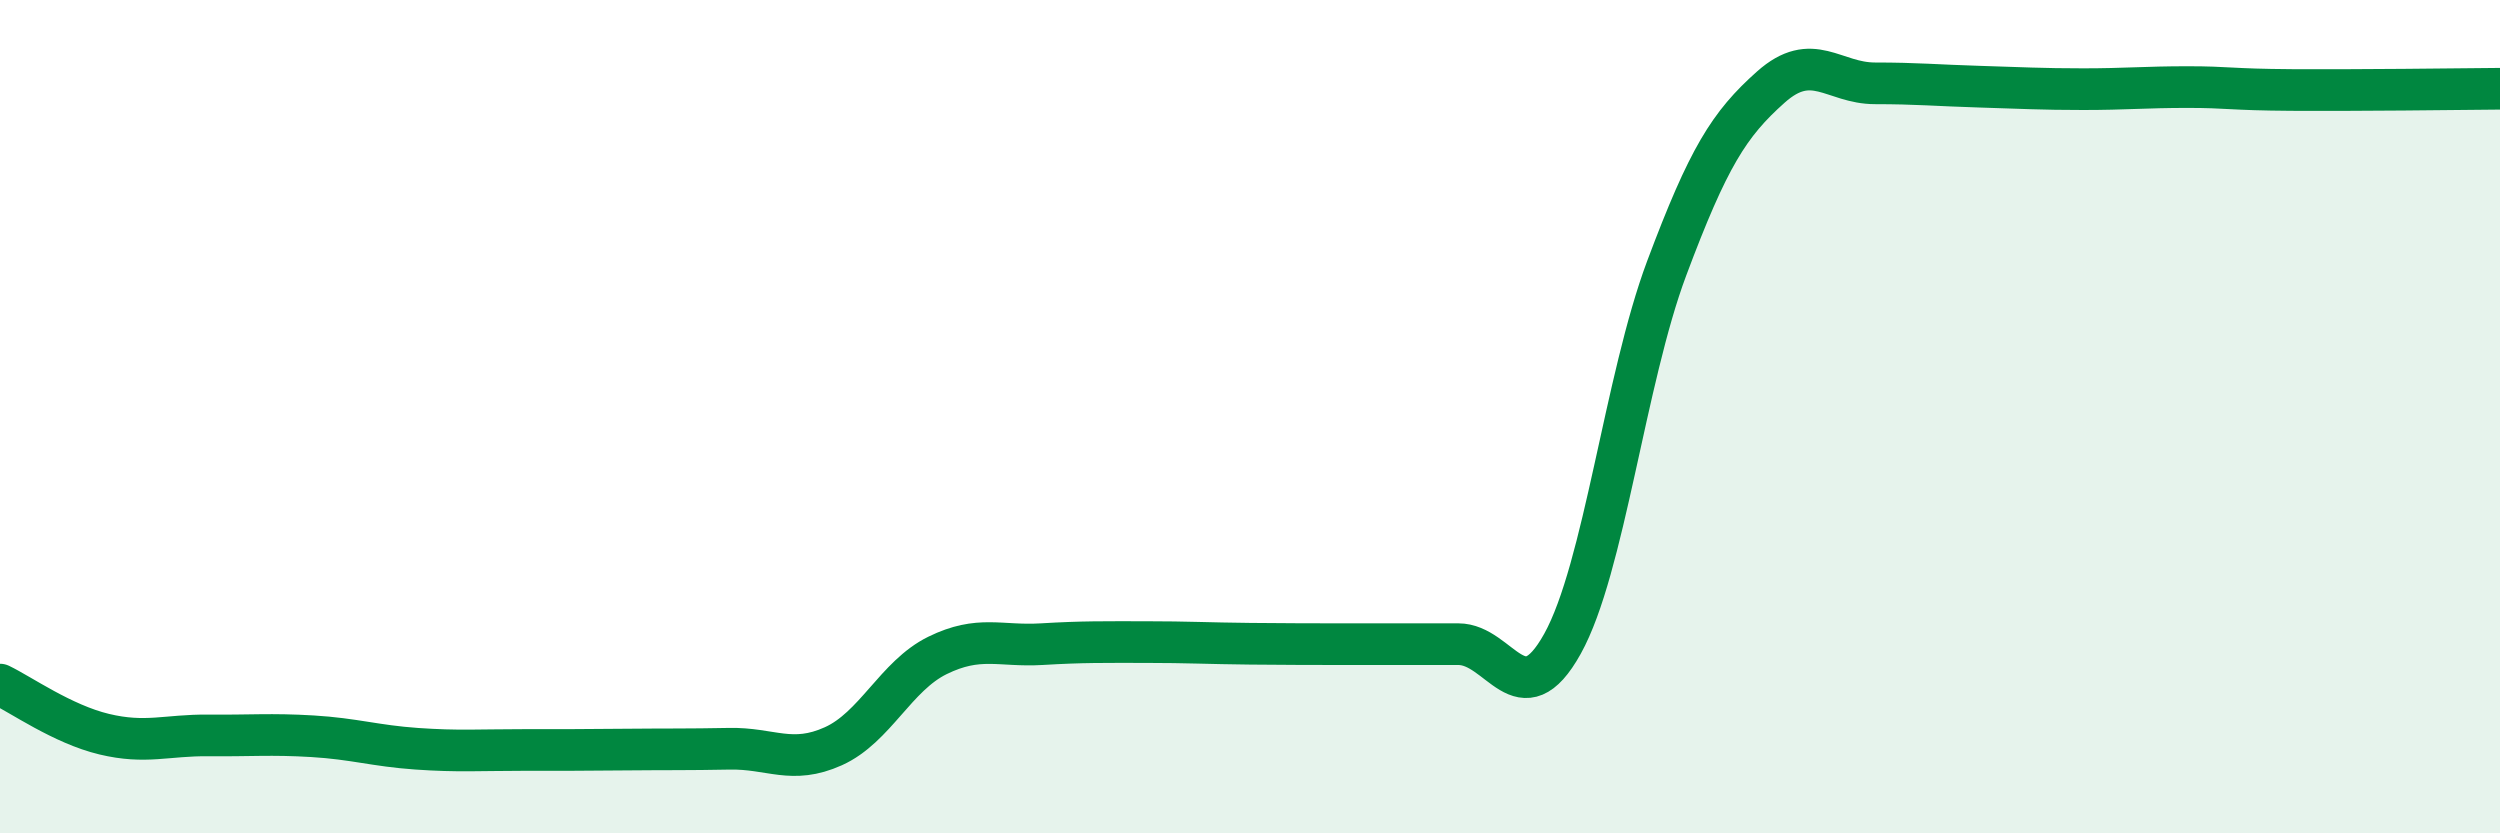
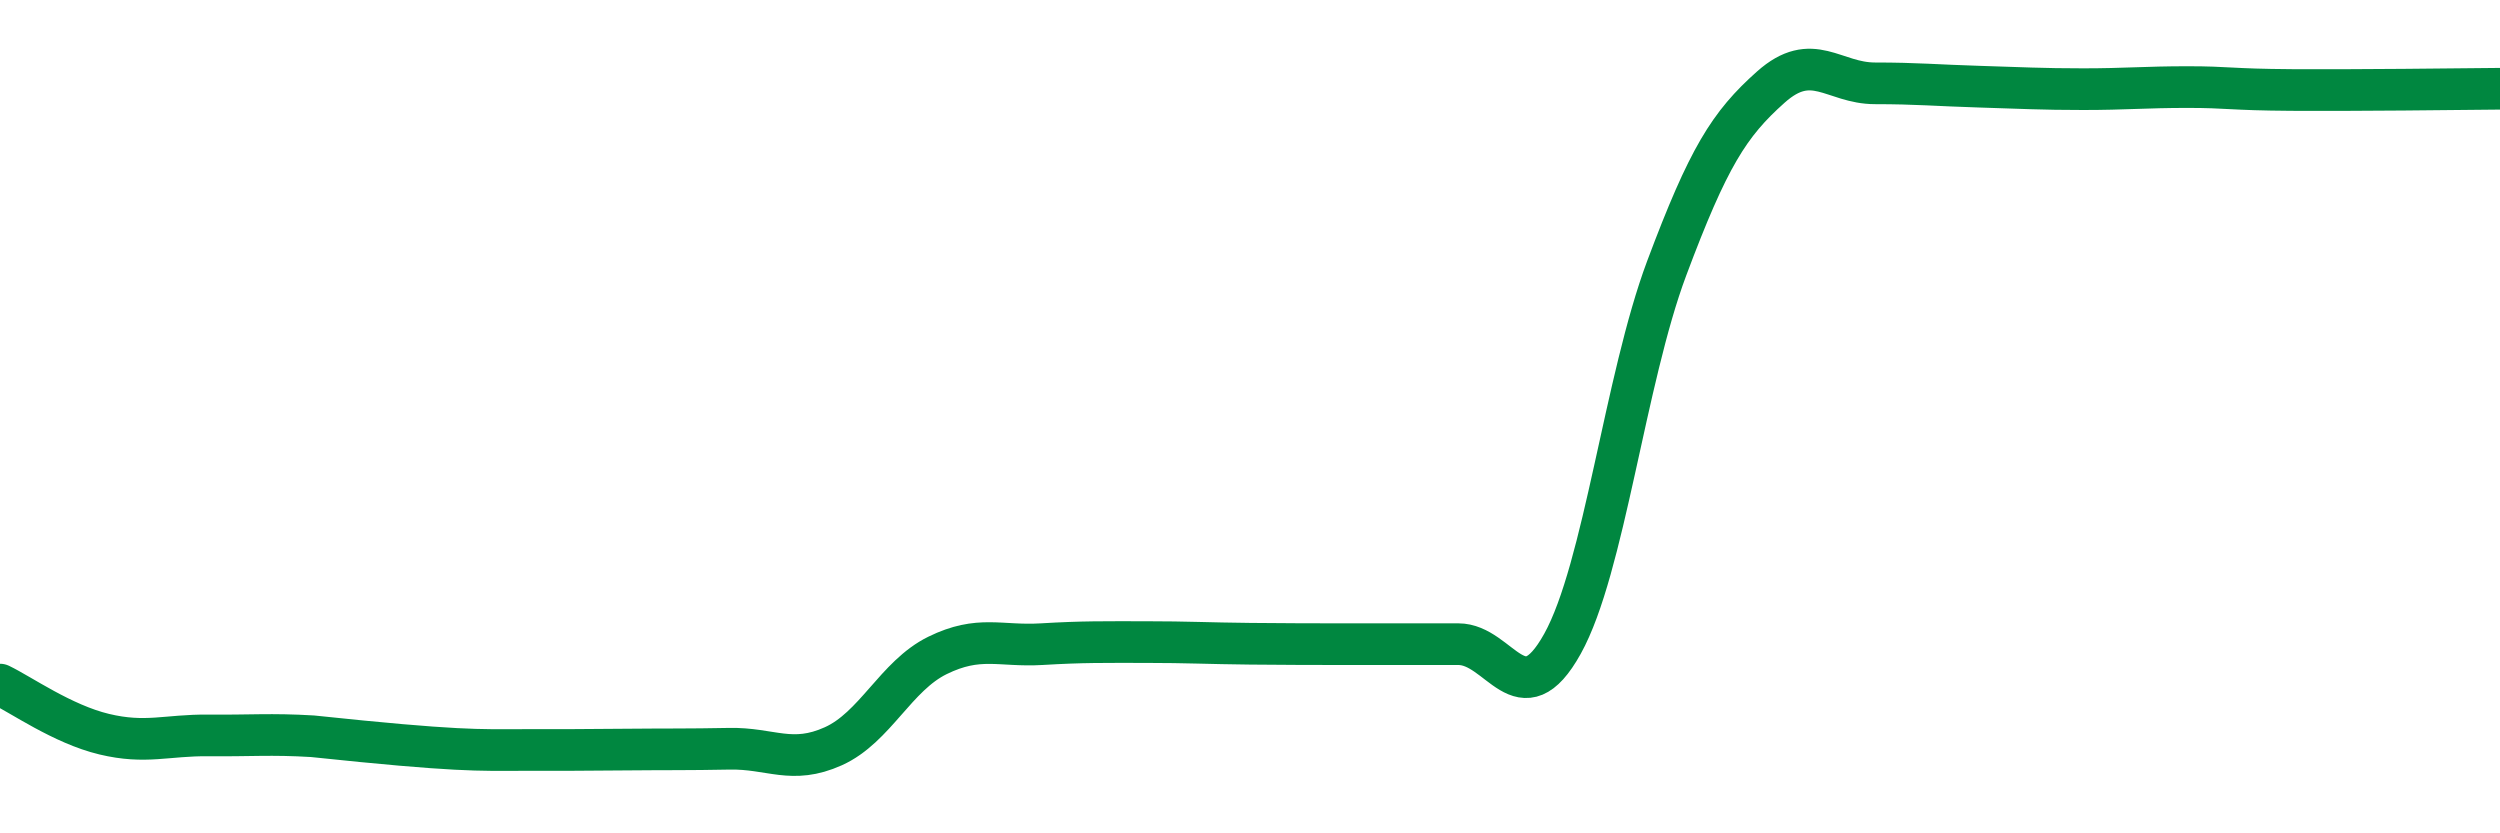
<svg xmlns="http://www.w3.org/2000/svg" width="60" height="20" viewBox="0 0 60 20">
-   <path d="M 0,16.43 C 0.5,16.67 1.5,17.38 2.5,17.62 C 3.5,17.86 4,17.64 5,17.65 C 6,17.66 6.5,17.61 7.5,17.67 C 8.5,17.73 9,17.9 10,17.97 C 11,18.04 11.5,18 12.5,18 C 13.5,18 14,18 15,17.99 C 16,17.98 16.5,17.99 17.5,17.97 C 18.5,17.95 19,18.36 20,17.91 C 21,17.46 21.5,16.22 22.5,15.73 C 23.5,15.24 24,15.52 25,15.46 C 26,15.4 26.5,15.41 27.5,15.41 C 28.5,15.41 29,15.44 30,15.45 C 31,15.46 31.5,15.46 32.5,15.46 C 33.5,15.46 34,15.46 35,15.46 C 36,15.46 36.5,17.25 37.5,15.45 C 38.5,13.65 39,9.11 40,6.44 C 41,3.77 41.5,2.98 42.5,2.09 C 43.5,1.2 44,2 45,2 C 46,2 46.5,2.05 47.5,2.08 C 48.5,2.11 49,2.14 50,2.14 C 51,2.14 51.5,2.09 52.5,2.09 C 53.5,2.09 53.5,2.15 55,2.16 C 56.5,2.17 59,2.14 60,2.13L60 20L0 20Z" fill="#008740" opacity="0.1" stroke-linecap="round" stroke-linejoin="round" />
-   <path d="M 0,16.43 C 0.5,16.67 1.5,17.38 2.5,17.62 C 3.5,17.86 4,17.64 5,17.65 C 6,17.66 6.5,17.61 7.5,17.67 C 8.5,17.73 9,17.9 10,17.97 C 11,18.04 11.5,18 12.5,18 C 13.5,18 14,18 15,17.99 C 16,17.98 16.5,17.99 17.5,17.97 C 18.5,17.95 19,18.36 20,17.91 C 21,17.46 21.5,16.22 22.5,15.73 C 23.5,15.24 24,15.52 25,15.46 C 26,15.4 26.5,15.41 27.5,15.41 C 28.5,15.41 29,15.44 30,15.45 C 31,15.46 31.5,15.46 32.5,15.46 C 33.5,15.46 34,15.46 35,15.46 C 36,15.46 36.5,17.25 37.5,15.45 C 38.5,13.65 39,9.11 40,6.44 C 41,3.77 41.5,2.98 42.5,2.09 C 43.5,1.2 44,2 45,2 C 46,2 46.5,2.05 47.5,2.08 C 48.5,2.11 49,2.14 50,2.14 C 51,2.14 51.5,2.09 52.5,2.09 C 53.5,2.09 53.5,2.15 55,2.16 C 56.5,2.17 59,2.14 60,2.13" stroke="#008740" stroke-width="1" fill="none" stroke-linecap="round" stroke-linejoin="round" />
+   <path d="M 0,16.43 C 0.5,16.67 1.5,17.38 2.5,17.62 C 3.5,17.86 4,17.64 5,17.65 C 6,17.66 6.5,17.61 7.5,17.67 C 11,18.04 11.5,18 12.5,18 C 13.5,18 14,18 15,17.99 C 16,17.98 16.5,17.99 17.5,17.97 C 18.5,17.95 19,18.36 20,17.91 C 21,17.46 21.5,16.22 22.5,15.73 C 23.5,15.24 24,15.52 25,15.46 C 26,15.4 26.5,15.41 27.5,15.41 C 28.5,15.41 29,15.44 30,15.45 C 31,15.46 31.5,15.46 32.5,15.46 C 33.5,15.46 34,15.46 35,15.46 C 36,15.46 36.5,17.25 37.5,15.45 C 38.5,13.65 39,9.11 40,6.44 C 41,3.77 41.5,2.98 42.5,2.09 C 43.5,1.2 44,2 45,2 C 46,2 46.5,2.05 47.5,2.08 C 48.5,2.11 49,2.14 50,2.14 C 51,2.14 51.5,2.09 52.5,2.09 C 53.5,2.09 53.5,2.15 55,2.16 C 56.5,2.17 59,2.14 60,2.13" stroke="#008740" stroke-width="1" fill="none" stroke-linecap="round" stroke-linejoin="round" />
</svg>